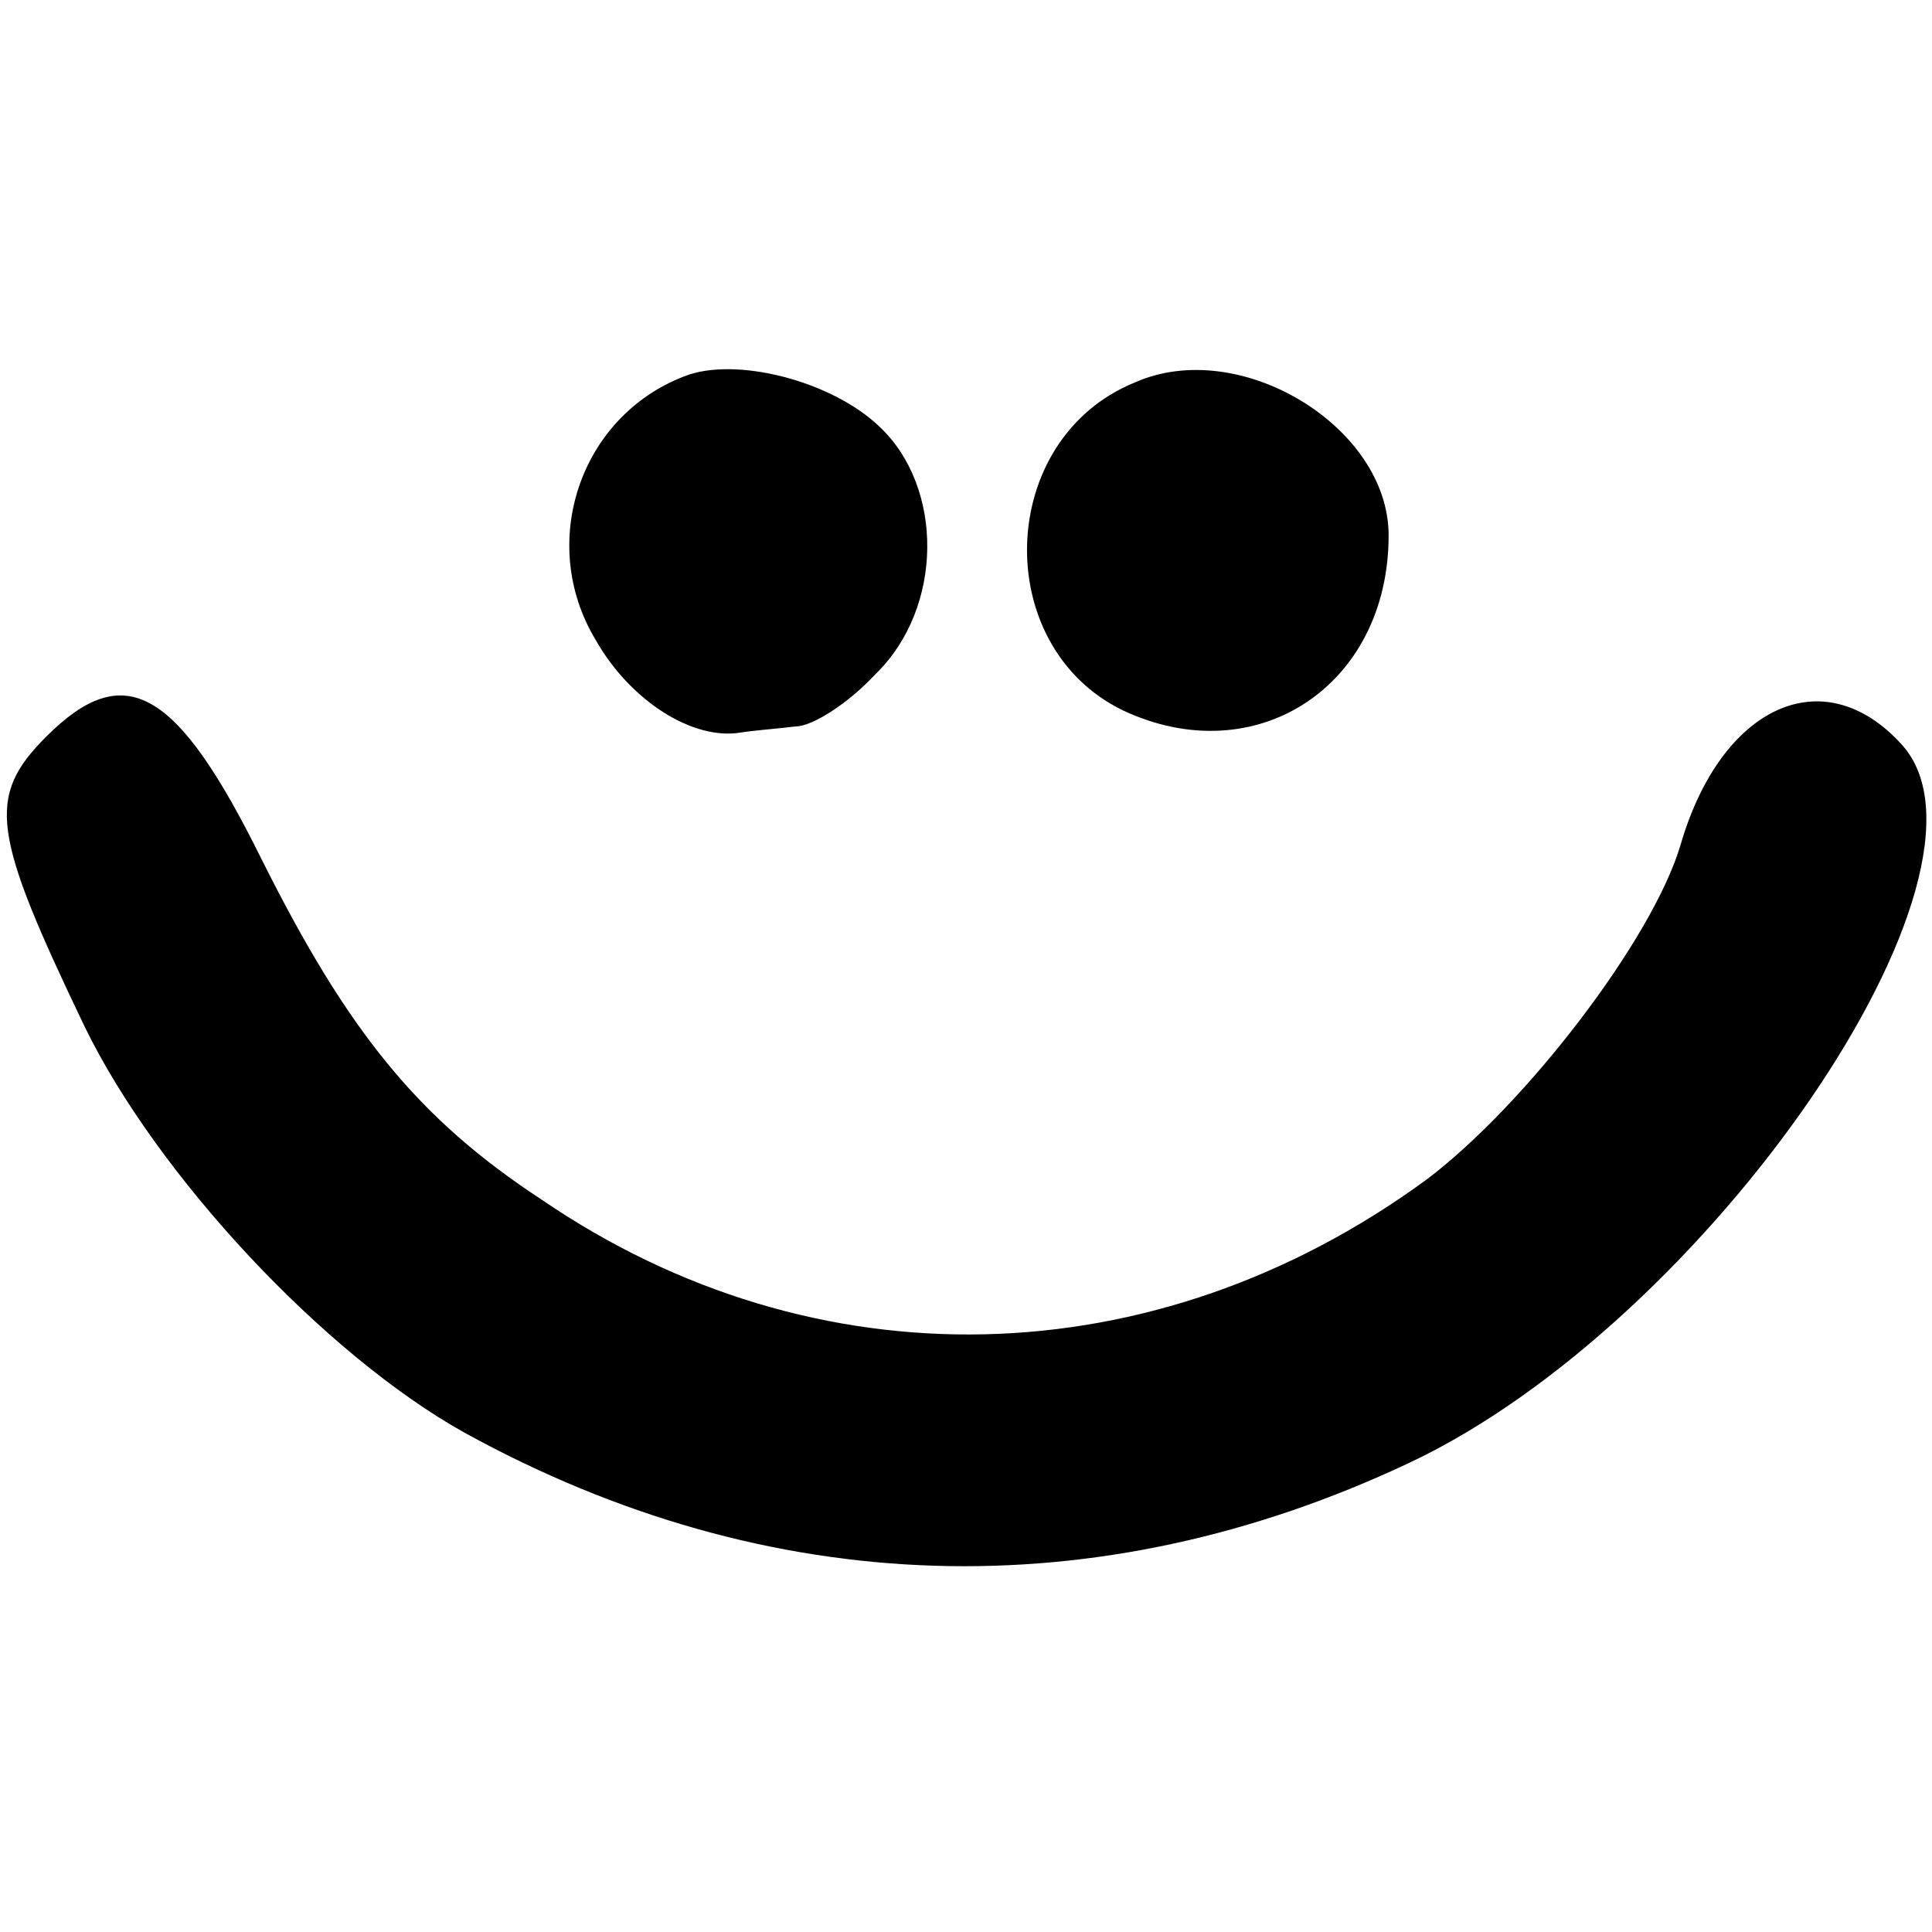
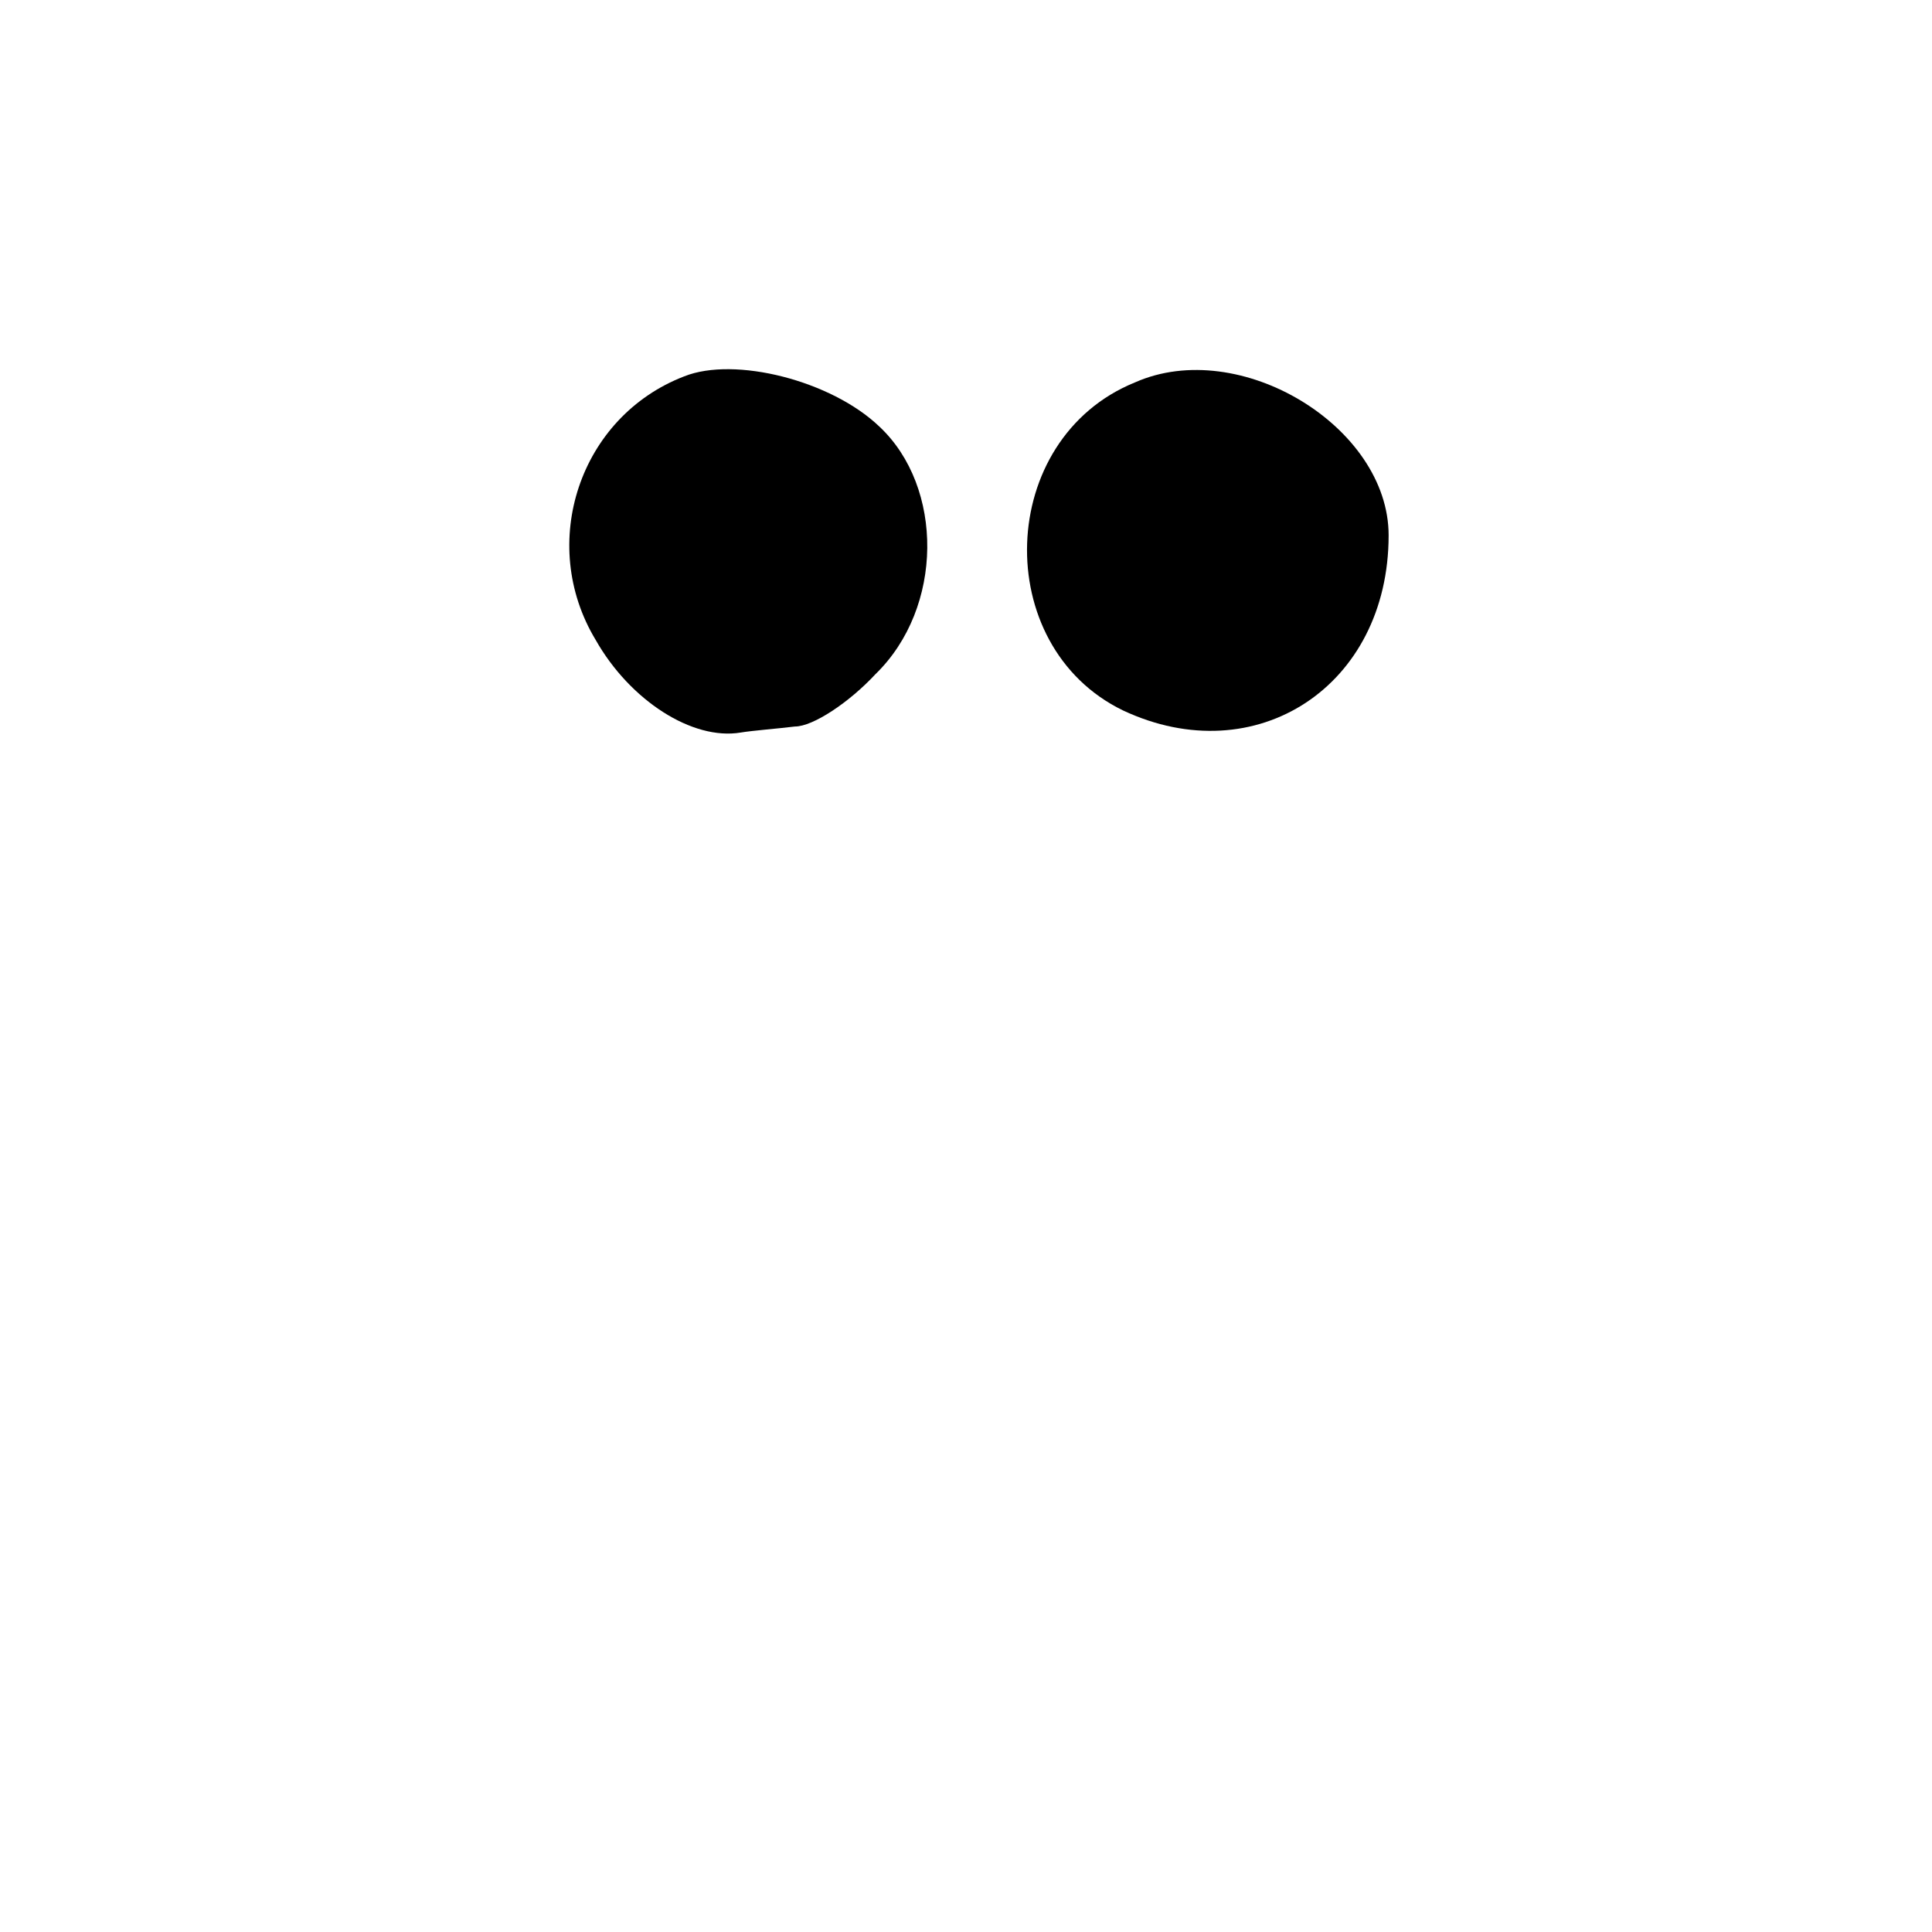
<svg xmlns="http://www.w3.org/2000/svg" version="1.0" width="96pt" height="96pt" viewBox="0 0 96 96" preserveAspectRatio="xMidYMid meet">
  <g transform="translate(0,96) scale(0.1,-0.1)" fill="#000000" stroke="none">
    <path d="M340 773 c-52 -20 -73 -83 -44 -131 17 -30 48 -50 72 -46 6 1 19 2 27 3 9 0 27 12 40 26 34 33 34 93 2 123 -24 23 -72 35 -97 25z" />
-     <path d="M564 770 c-69 -28 -72 -131 -6 -163 66 -31 132 12 132 87 0 54 -74 99 -126 76z" />
-     <path d="M23 594 c-30 -30 -27 -48 19 -144 36 -74 119 -163 189 -202 151 -83 314 -88 469 -15 149 70 302 294 245 357 -39 43 -90 19 -110 -50 -14 -47 -77 -129 -126 -166 -135 -99 -304 -103 -440 -10 -61 40 -96 83 -139 169 -42 85 -68 100 -107 61z" />
+     <path d="M564 770 c-69 -28 -72 -131 -6 -163 66 -31 132 12 132 87 0 54 -74 99 -126 76" />
  </g>
</svg>